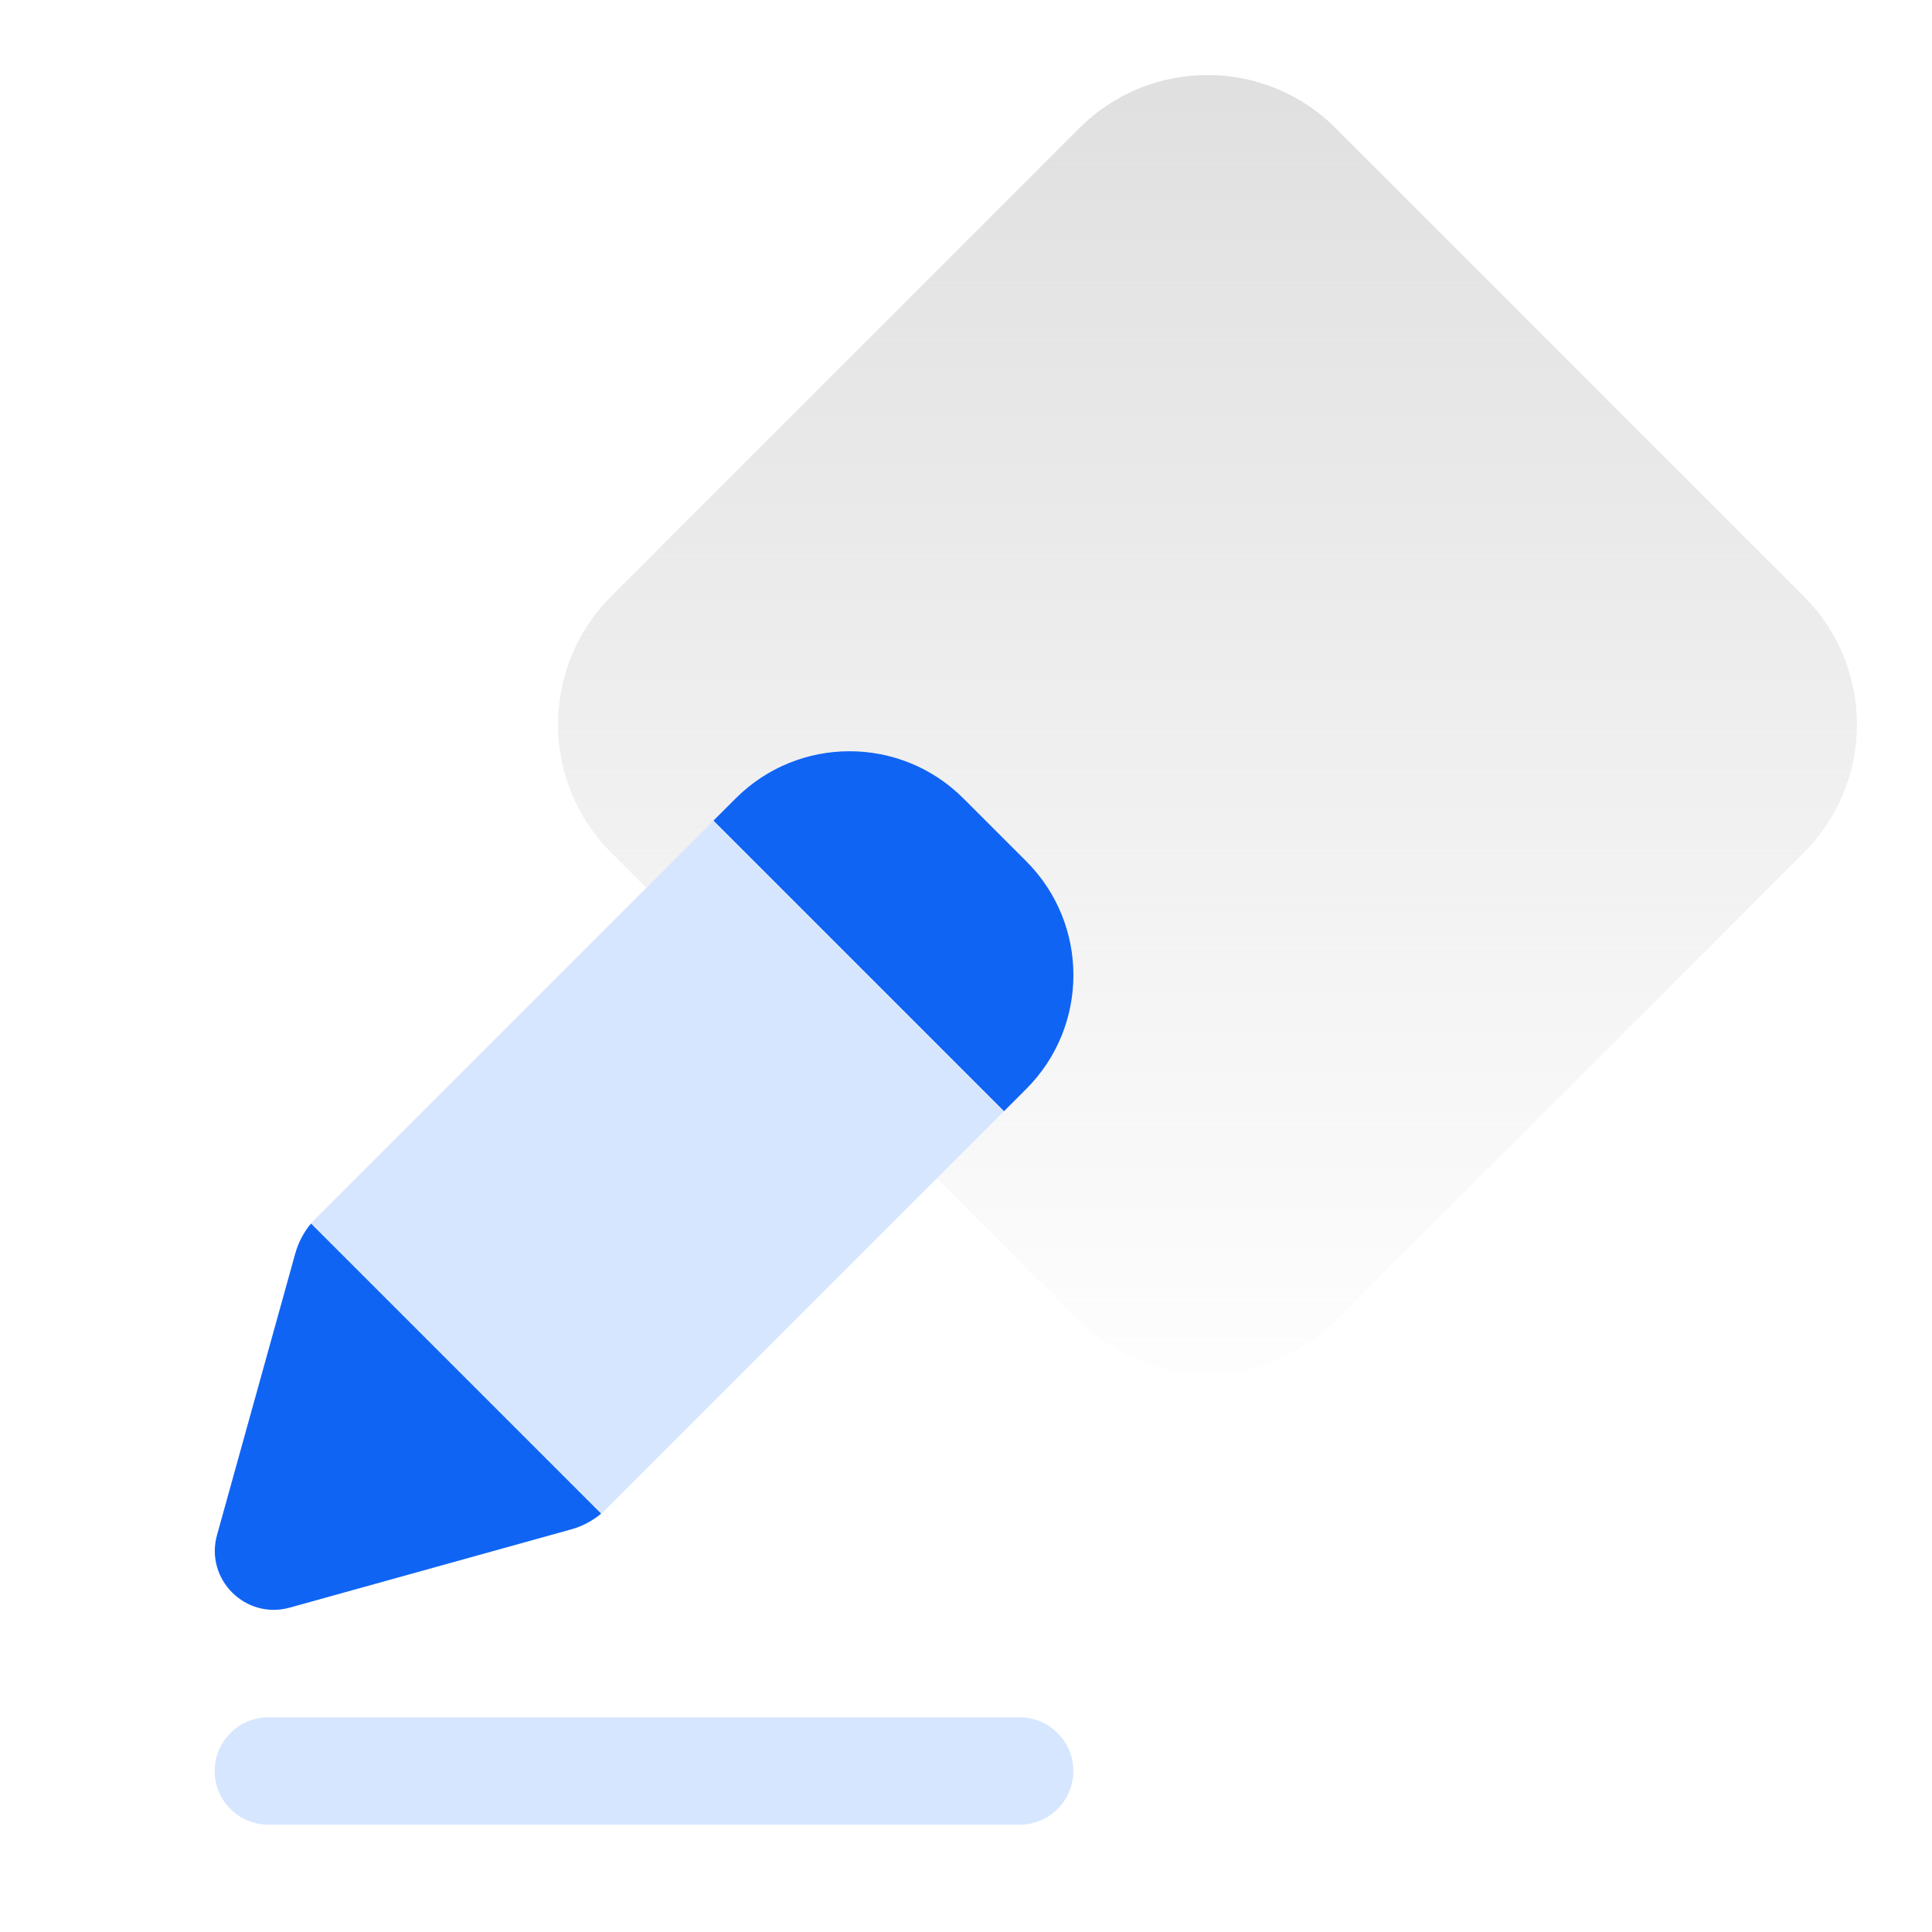
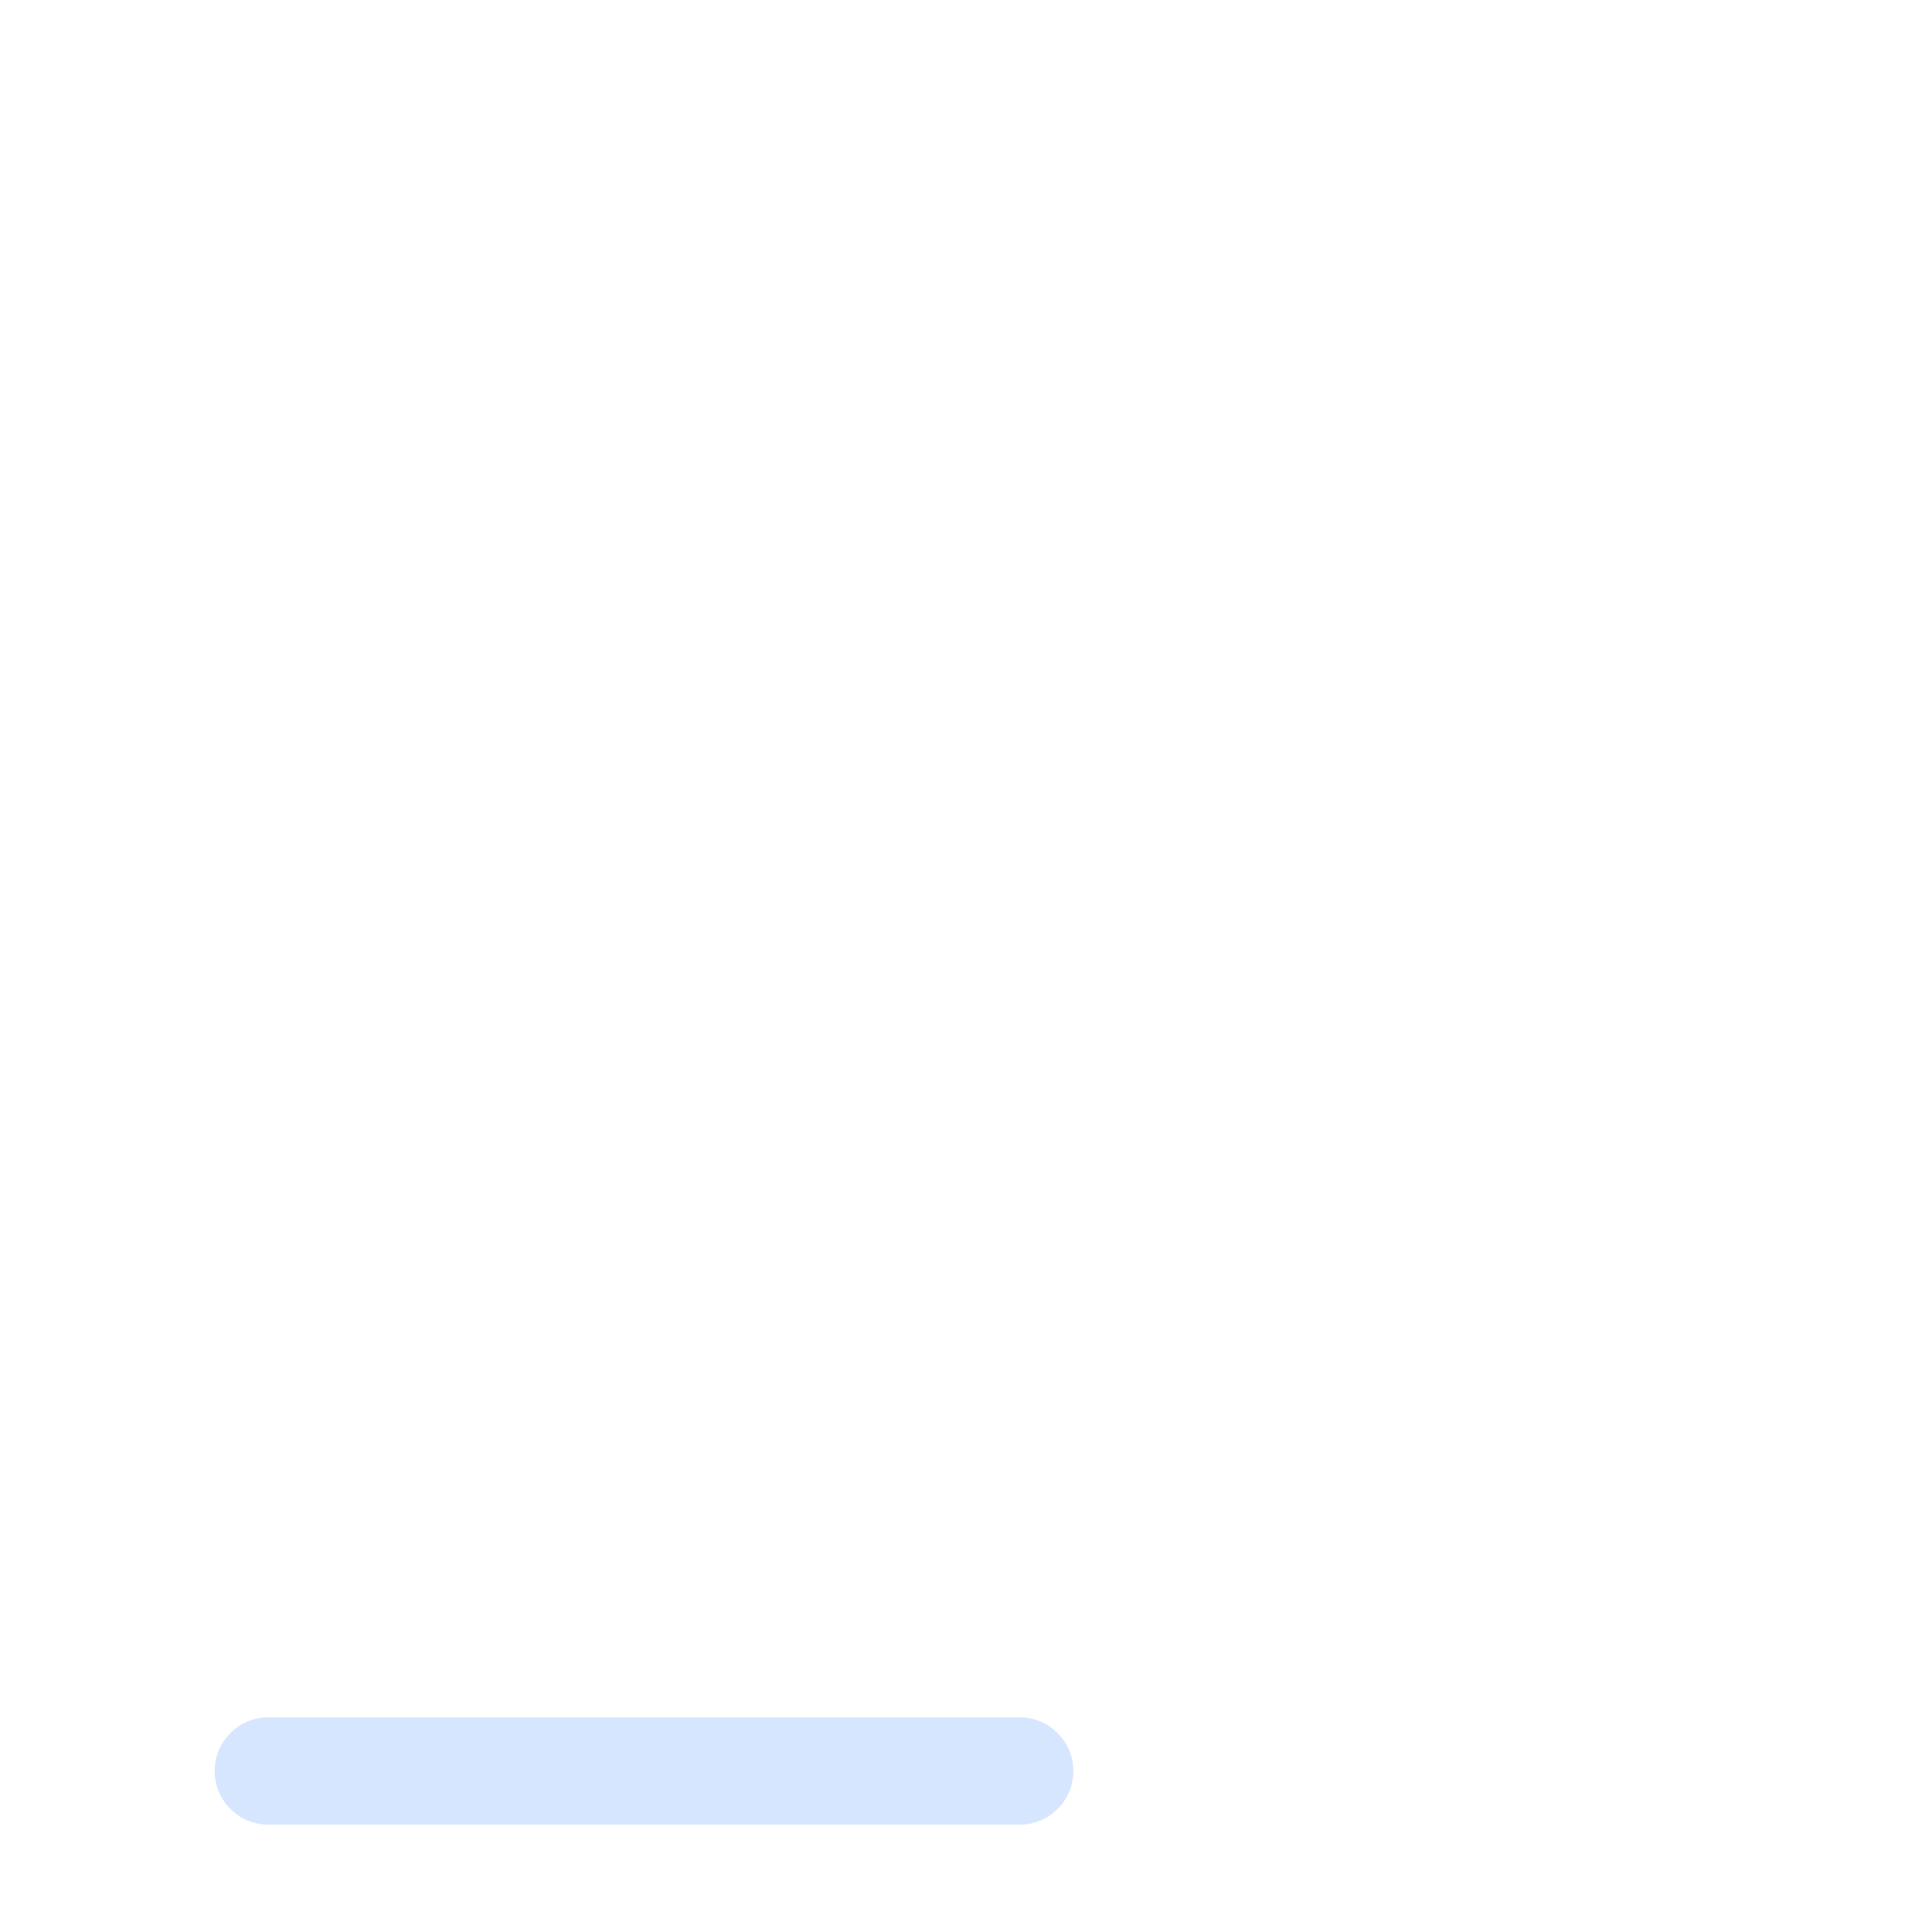
<svg xmlns="http://www.w3.org/2000/svg" width="48" height="48" viewBox="0 0 48 48" fill="none">
-   <path d="M26.818 3.182C28.575 1.425 31.425 1.425 33.182 3.182L44.818 14.818C46.575 16.575 46.575 19.425 44.818 21.182L33.182 32.818C31.425 34.575 28.575 34.575 26.818 32.818L15.182 21.182C13.425 19.425 13.425 16.575 15.182 14.818L26.818 3.182Z" fill="url(#paint0_linear_144_2835)" />
  <path d="M5.333 44C5.333 43.264 5.93 42.666 6.667 42.666H25.334C26.07 42.666 26.667 43.264 26.667 44C26.667 44.736 26.07 45.333 25.334 45.333H6.667C5.93 45.333 5.333 44.736 5.333 44Z" fill="#D7E6FF" />
-   <path d="M18.278 19.836C19.84 18.274 22.373 18.274 23.935 19.836L25.497 21.398C27.059 22.96 27.059 25.493 25.497 27.055L24.943 27.609L17.724 20.39L18.278 19.836Z" fill="#1064F4" />
-   <path d="M7.729 30.396C7.546 30.614 7.412 30.869 7.335 31.145L5.392 38.136C5.086 39.235 6.098 40.247 7.198 39.941L14.188 37.998C14.464 37.922 14.719 37.787 14.937 37.604L7.729 30.396Z" fill="#1064F4" />
-   <path d="M24.943 27.61L17.724 20.391L7.848 30.267C7.806 30.308 7.767 30.351 7.729 30.396L14.938 37.604C14.982 37.567 15.025 37.527 15.067 37.486L24.943 27.61Z" fill="#D7E6FF" />
  <defs>
    <linearGradient id="paint0_linear_144_2835" x1="30" y1="0" x2="30" y2="36" gradientUnits="userSpaceOnUse">
      <stop stop-color="#DEDEDE" />
      <stop offset="1" stop-color="#DEDEDE" stop-opacity="0" />
    </linearGradient>
  </defs>
</svg>